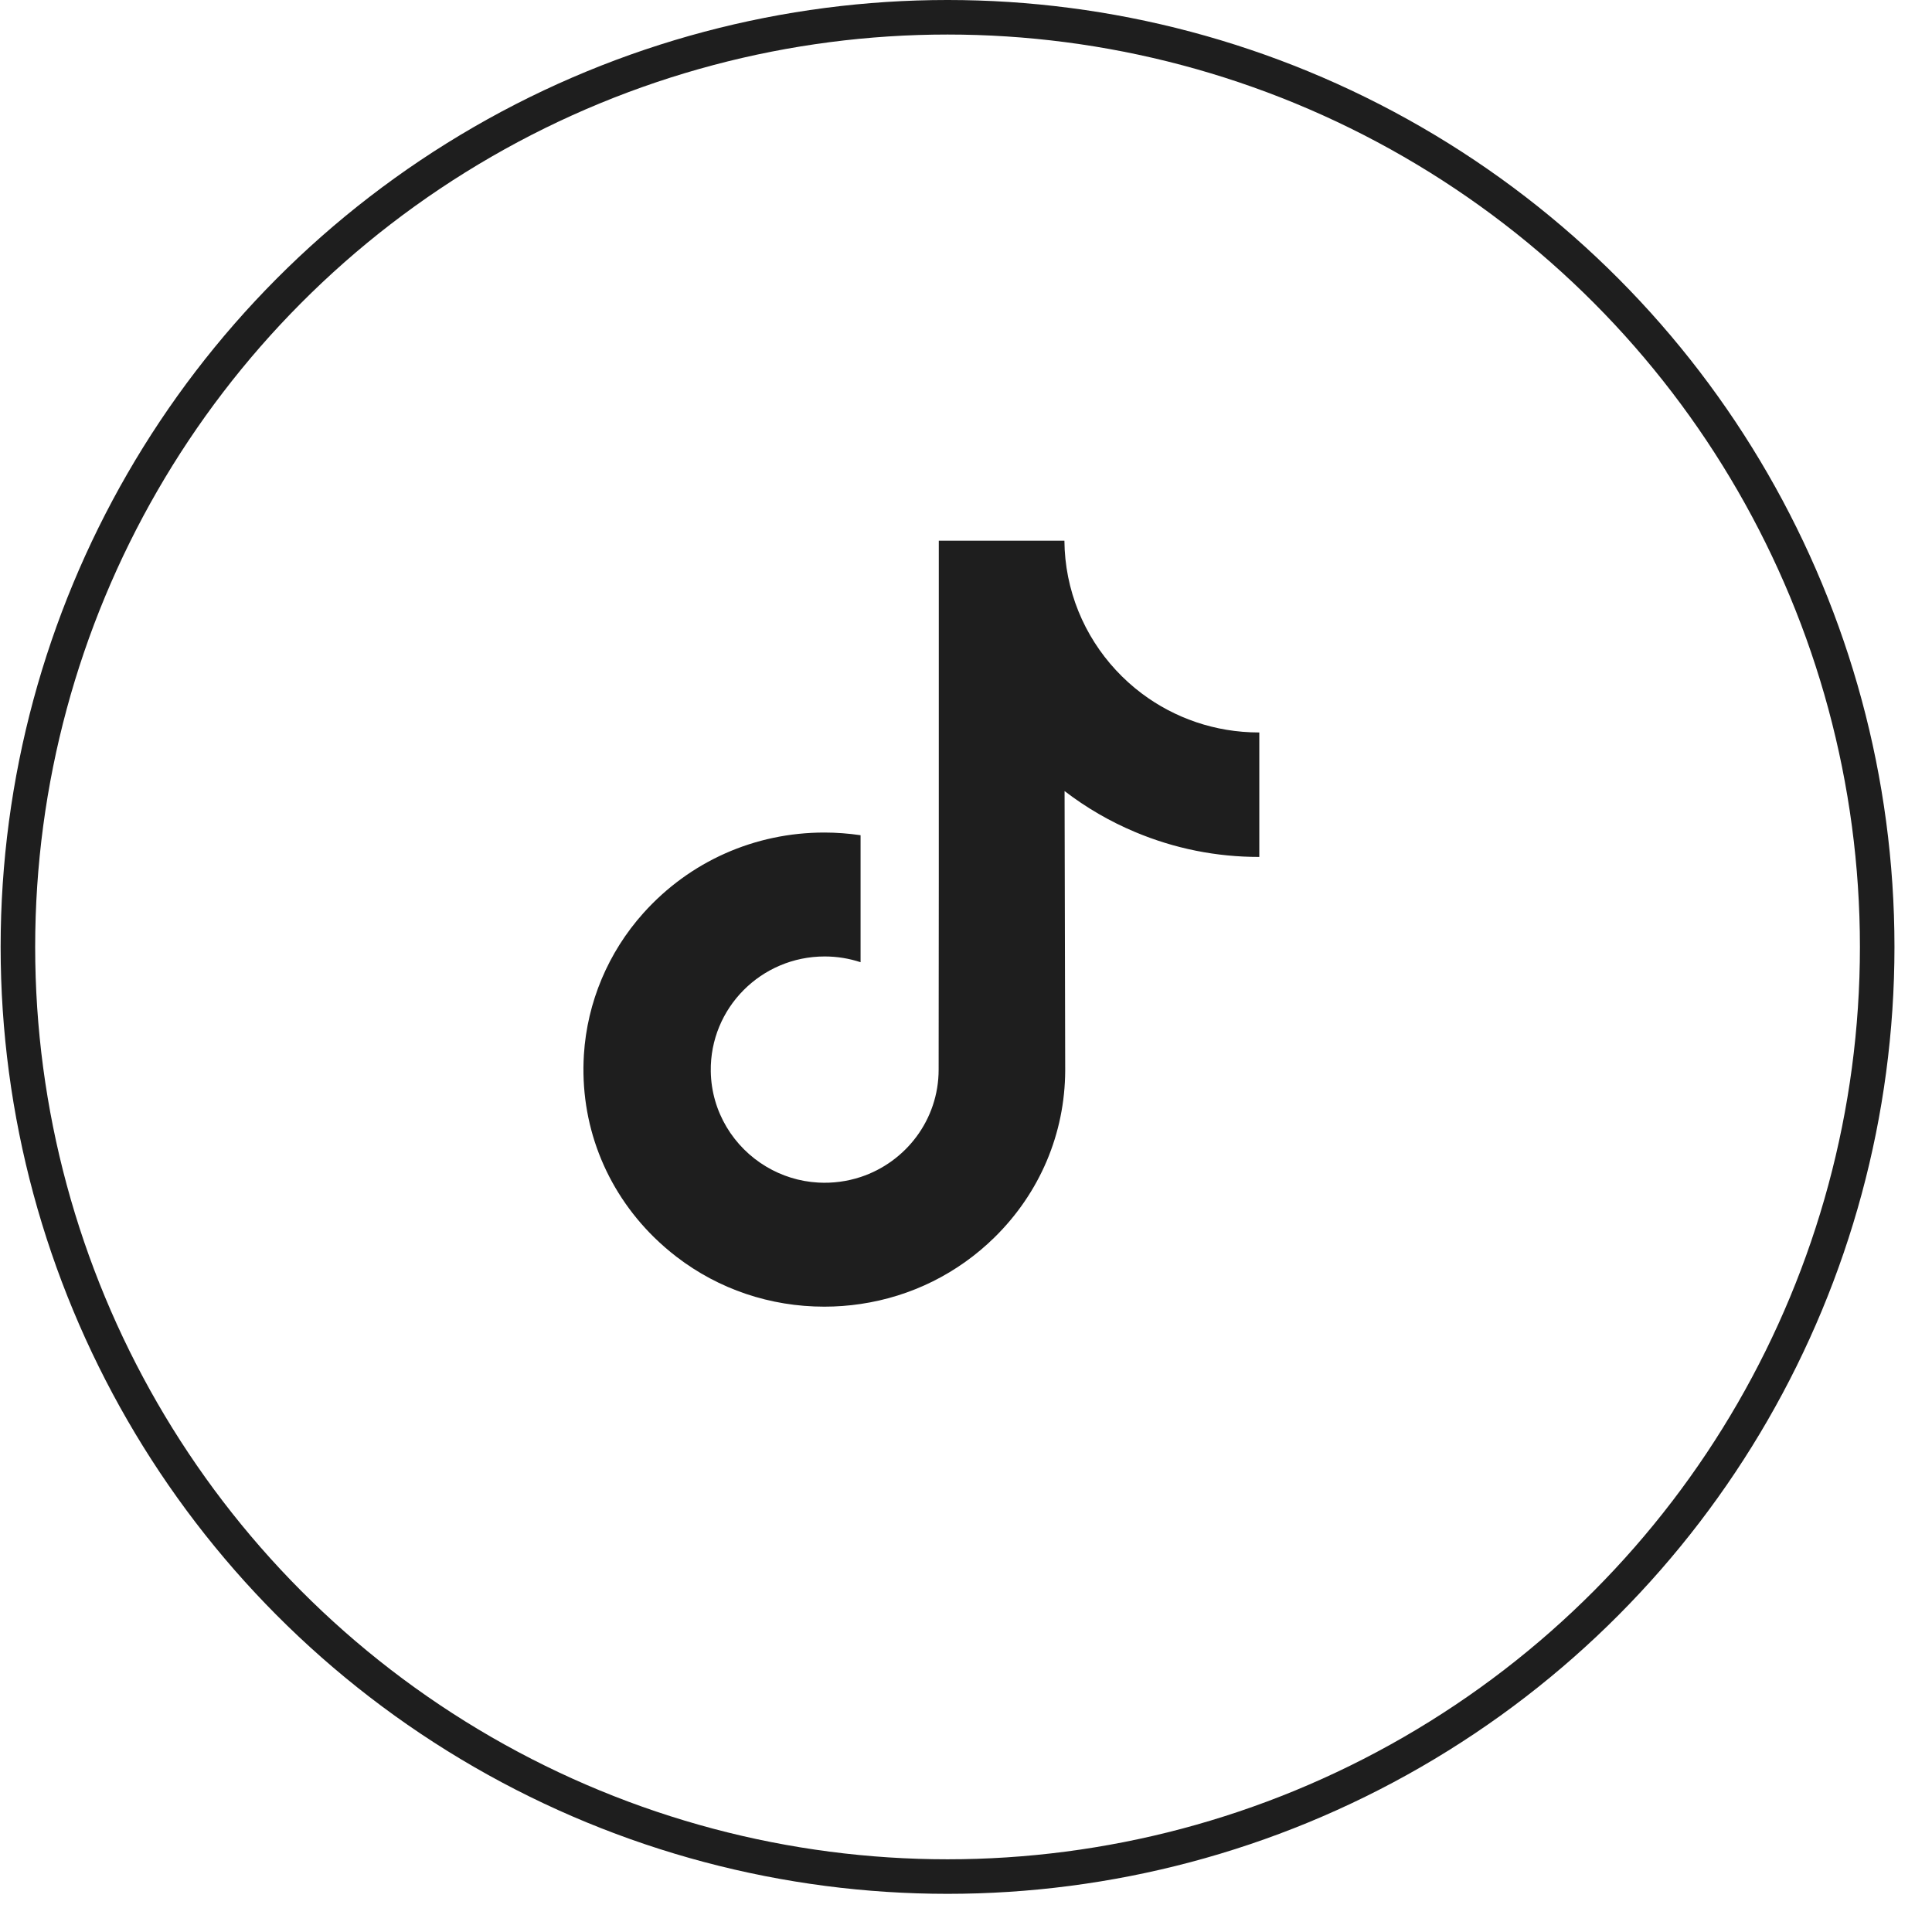
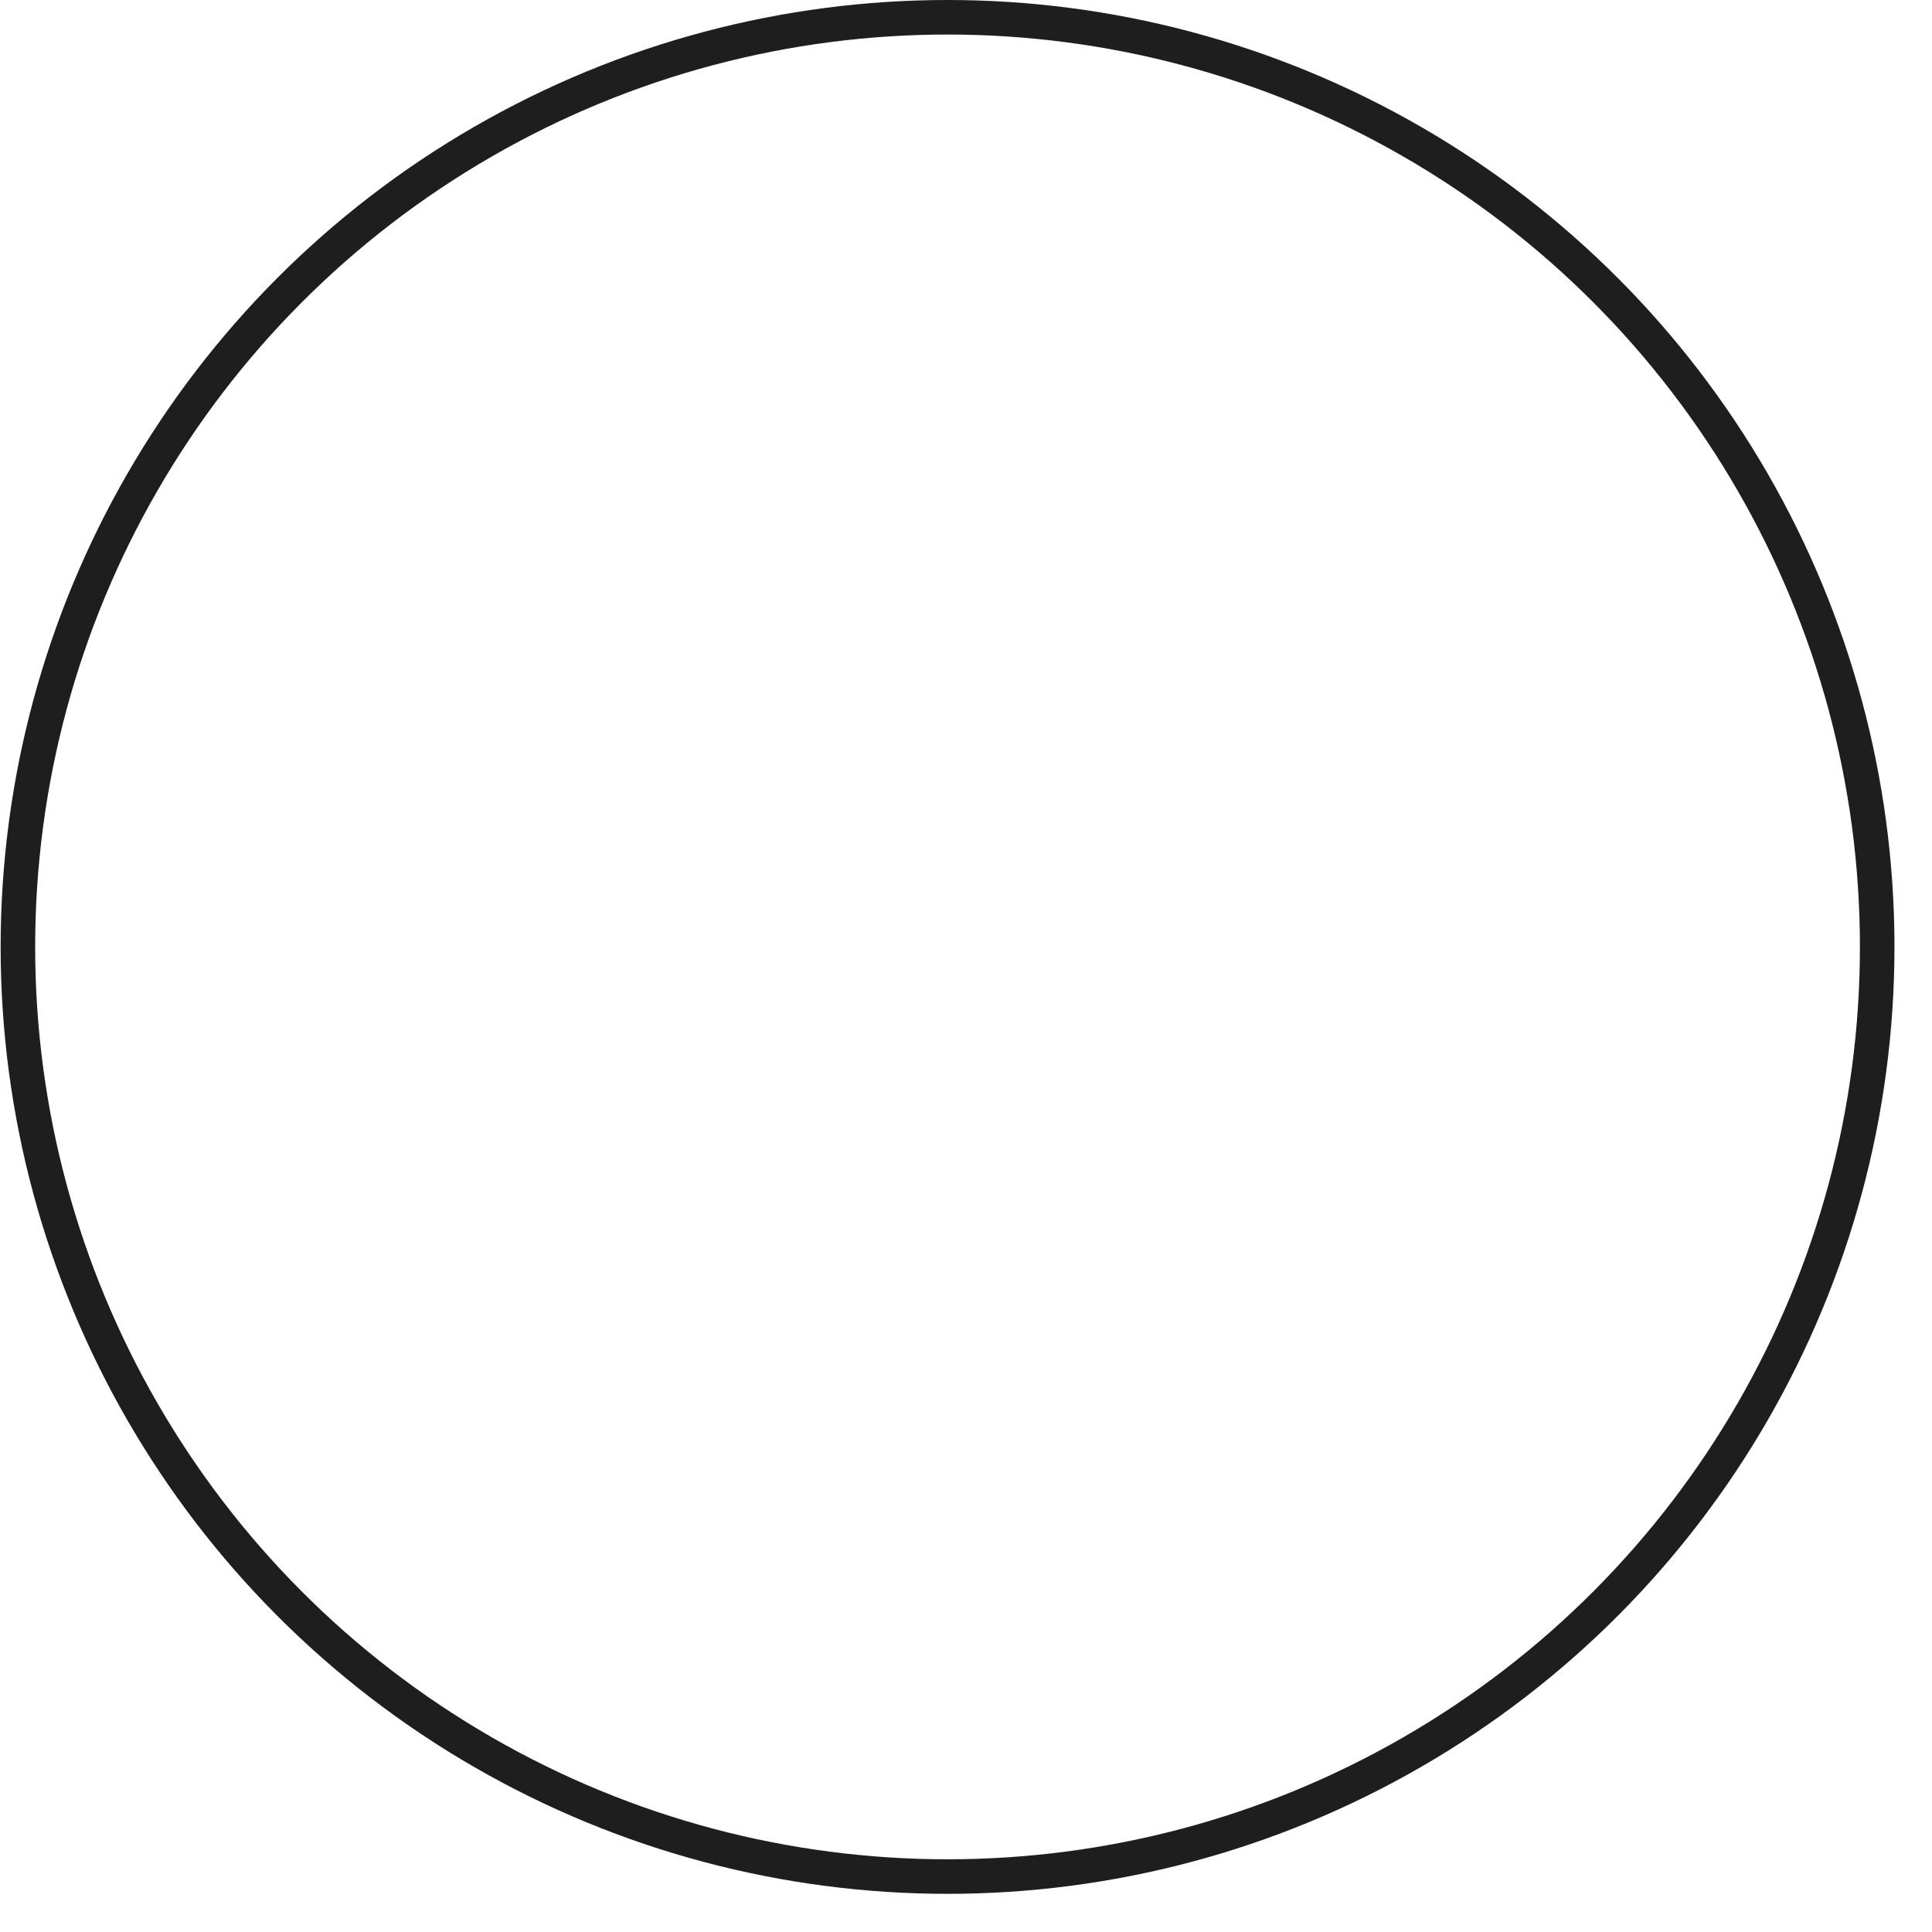
<svg xmlns="http://www.w3.org/2000/svg" fill="none" viewBox="0 0 49 49" height="49" width="49">
  <circle stroke-width="0.876" stroke="#1E1E1E" r="23.578" cy="24.016" cx="24.032" />
-   <path fill="#1E1E1E" d="M31.93 18.577C30.814 18.577 29.785 18.209 28.959 17.589C28.012 16.877 27.331 15.834 27.09 14.631C27.03 14.329 26.998 14.021 26.996 13.713H23.81V22.38L23.806 27.128C23.806 28.397 22.976 29.473 21.826 29.852C21.481 29.965 21.118 30.013 20.755 29.993C20.276 29.967 19.827 29.823 19.436 29.59C18.606 29.096 18.042 28.198 18.027 27.171C18.003 25.566 19.306 24.258 20.916 24.258C21.234 24.258 21.54 24.31 21.826 24.404V21.183C21.524 21.139 21.217 21.115 20.907 21.115C19.144 21.115 17.495 21.845 16.317 23.159C15.426 24.153 14.892 25.42 14.809 26.749C14.701 28.495 15.343 30.154 16.587 31.379C16.77 31.558 16.962 31.725 17.163 31.879C18.229 32.697 19.533 33.14 20.907 33.14C21.217 33.14 21.524 33.117 21.826 33.072C23.109 32.883 24.293 32.298 25.227 31.379C26.375 30.249 27.009 28.749 27.016 27.153L27 20.063C27.549 20.485 28.15 20.834 28.789 21.102C29.788 21.522 30.848 21.735 31.939 21.734V18.576C31.939 18.577 31.93 18.577 31.93 18.577Z" />
</svg>